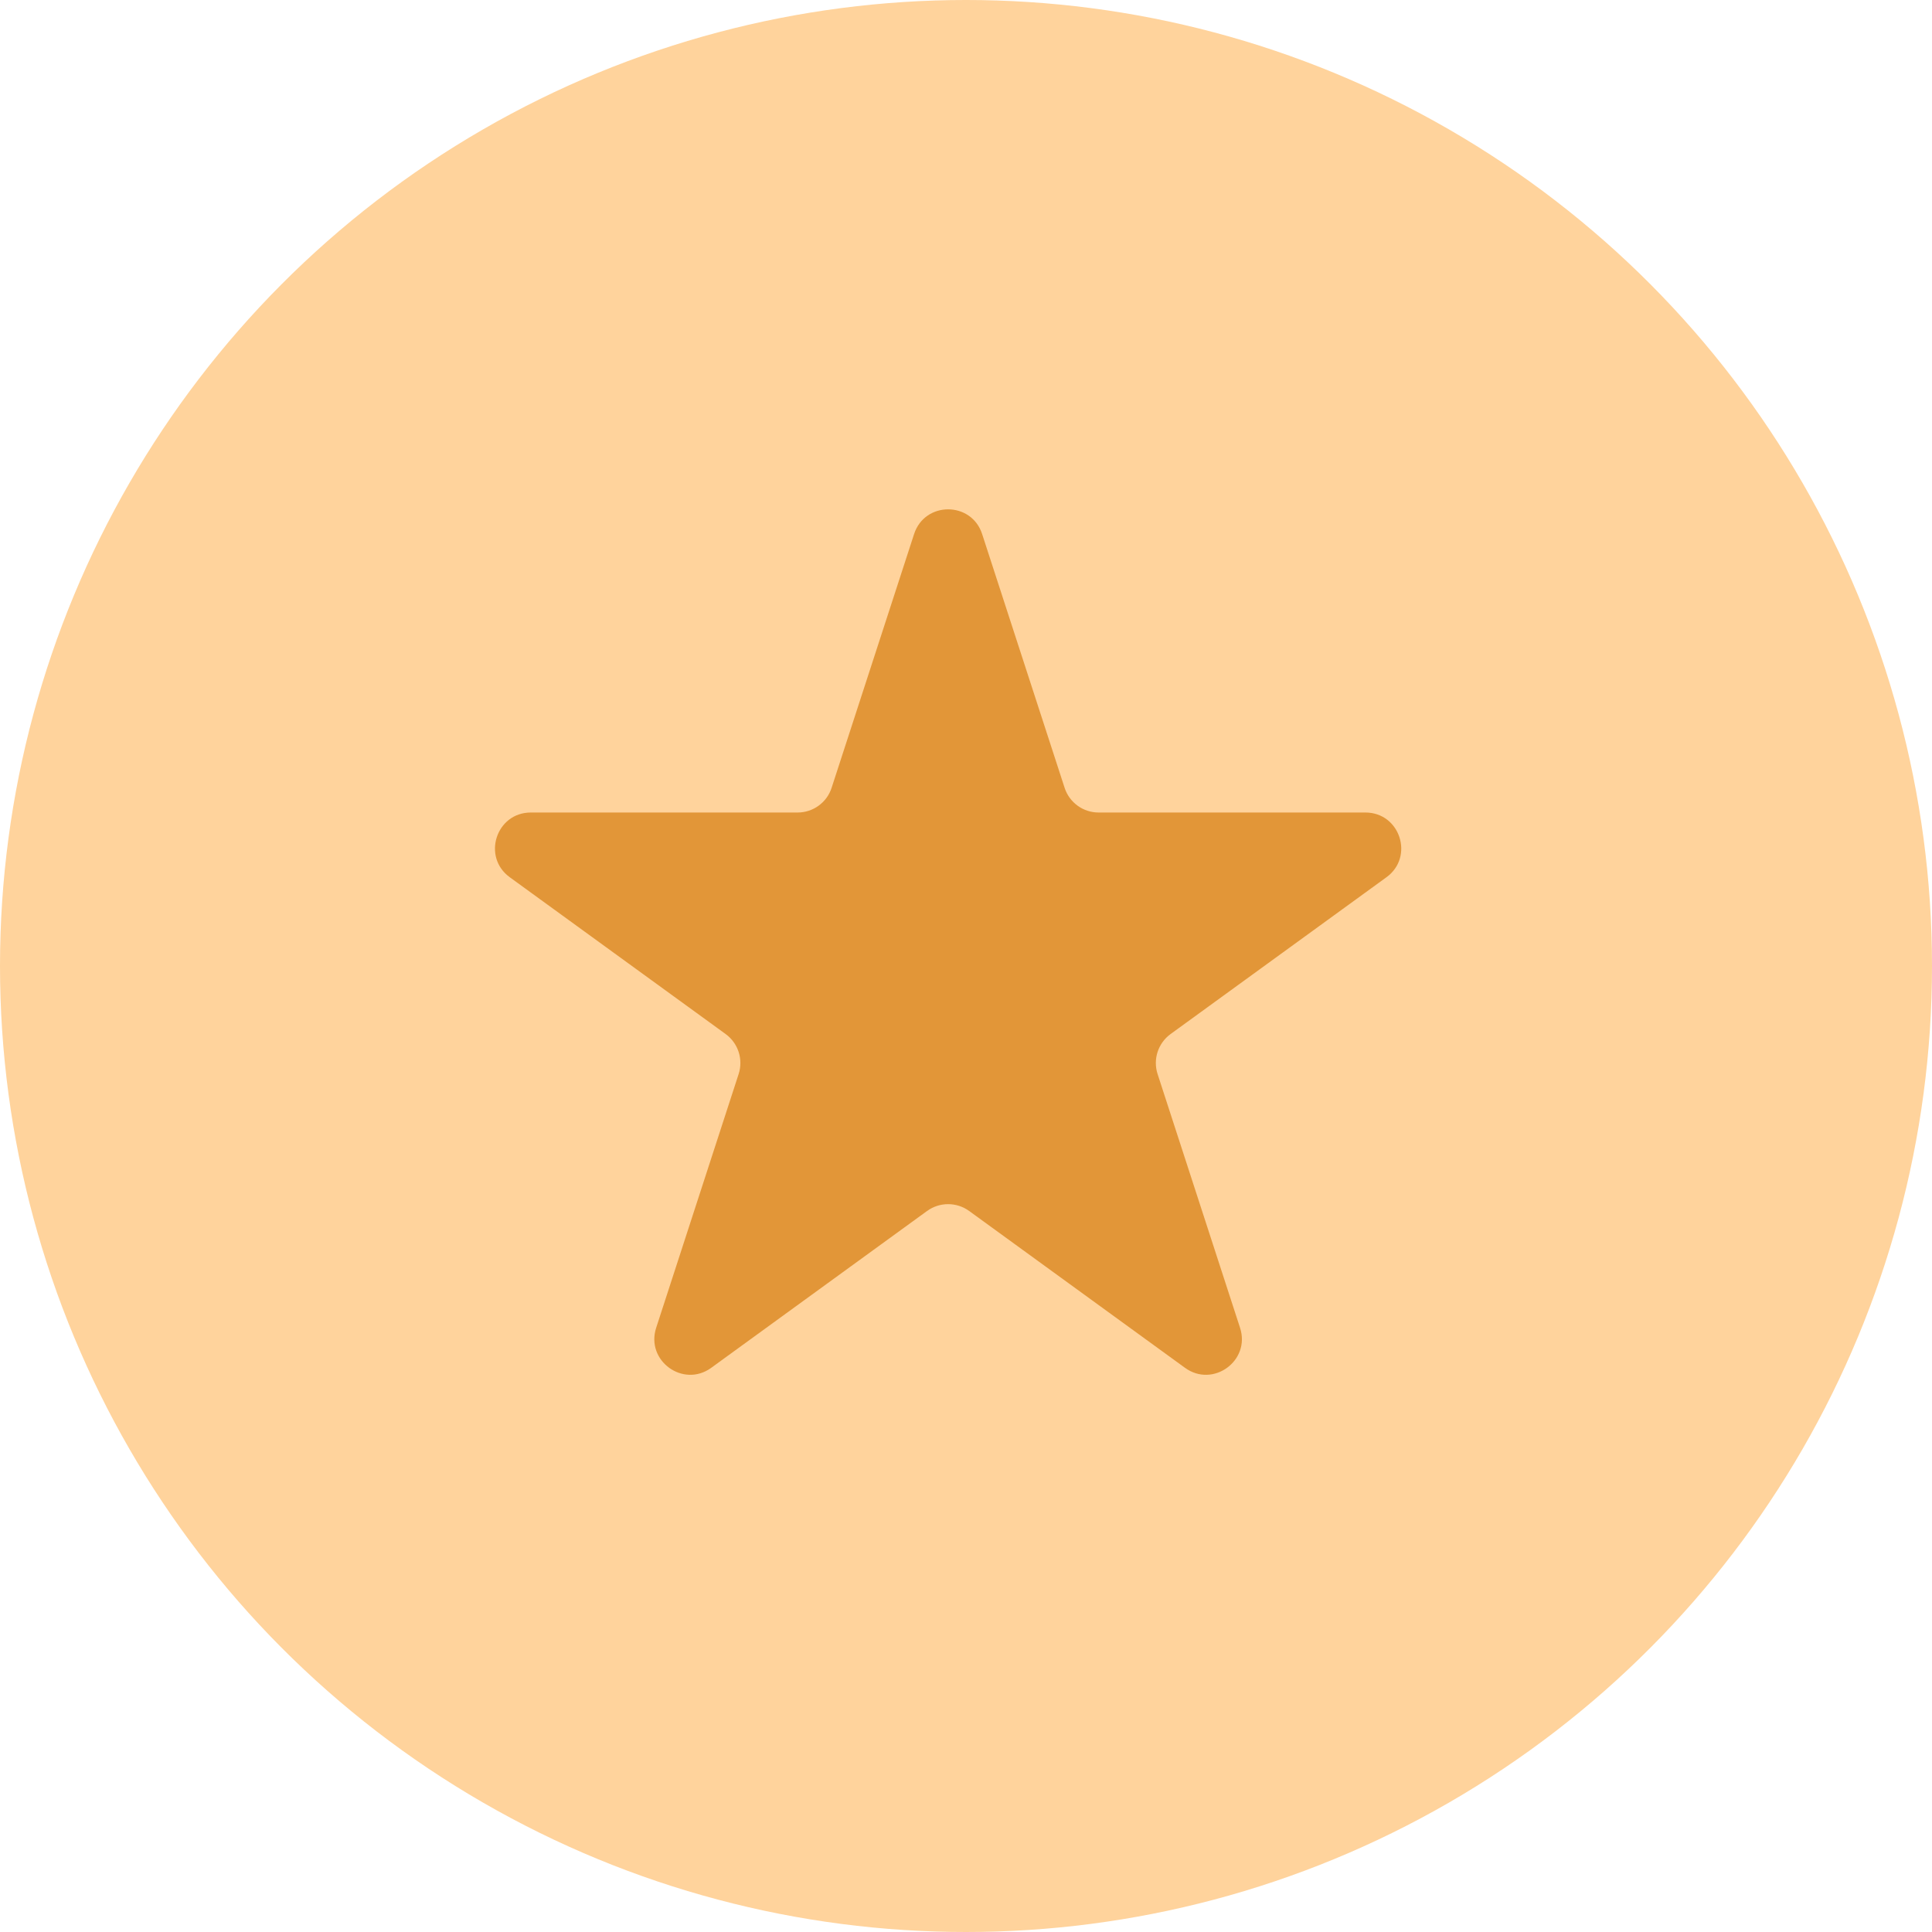
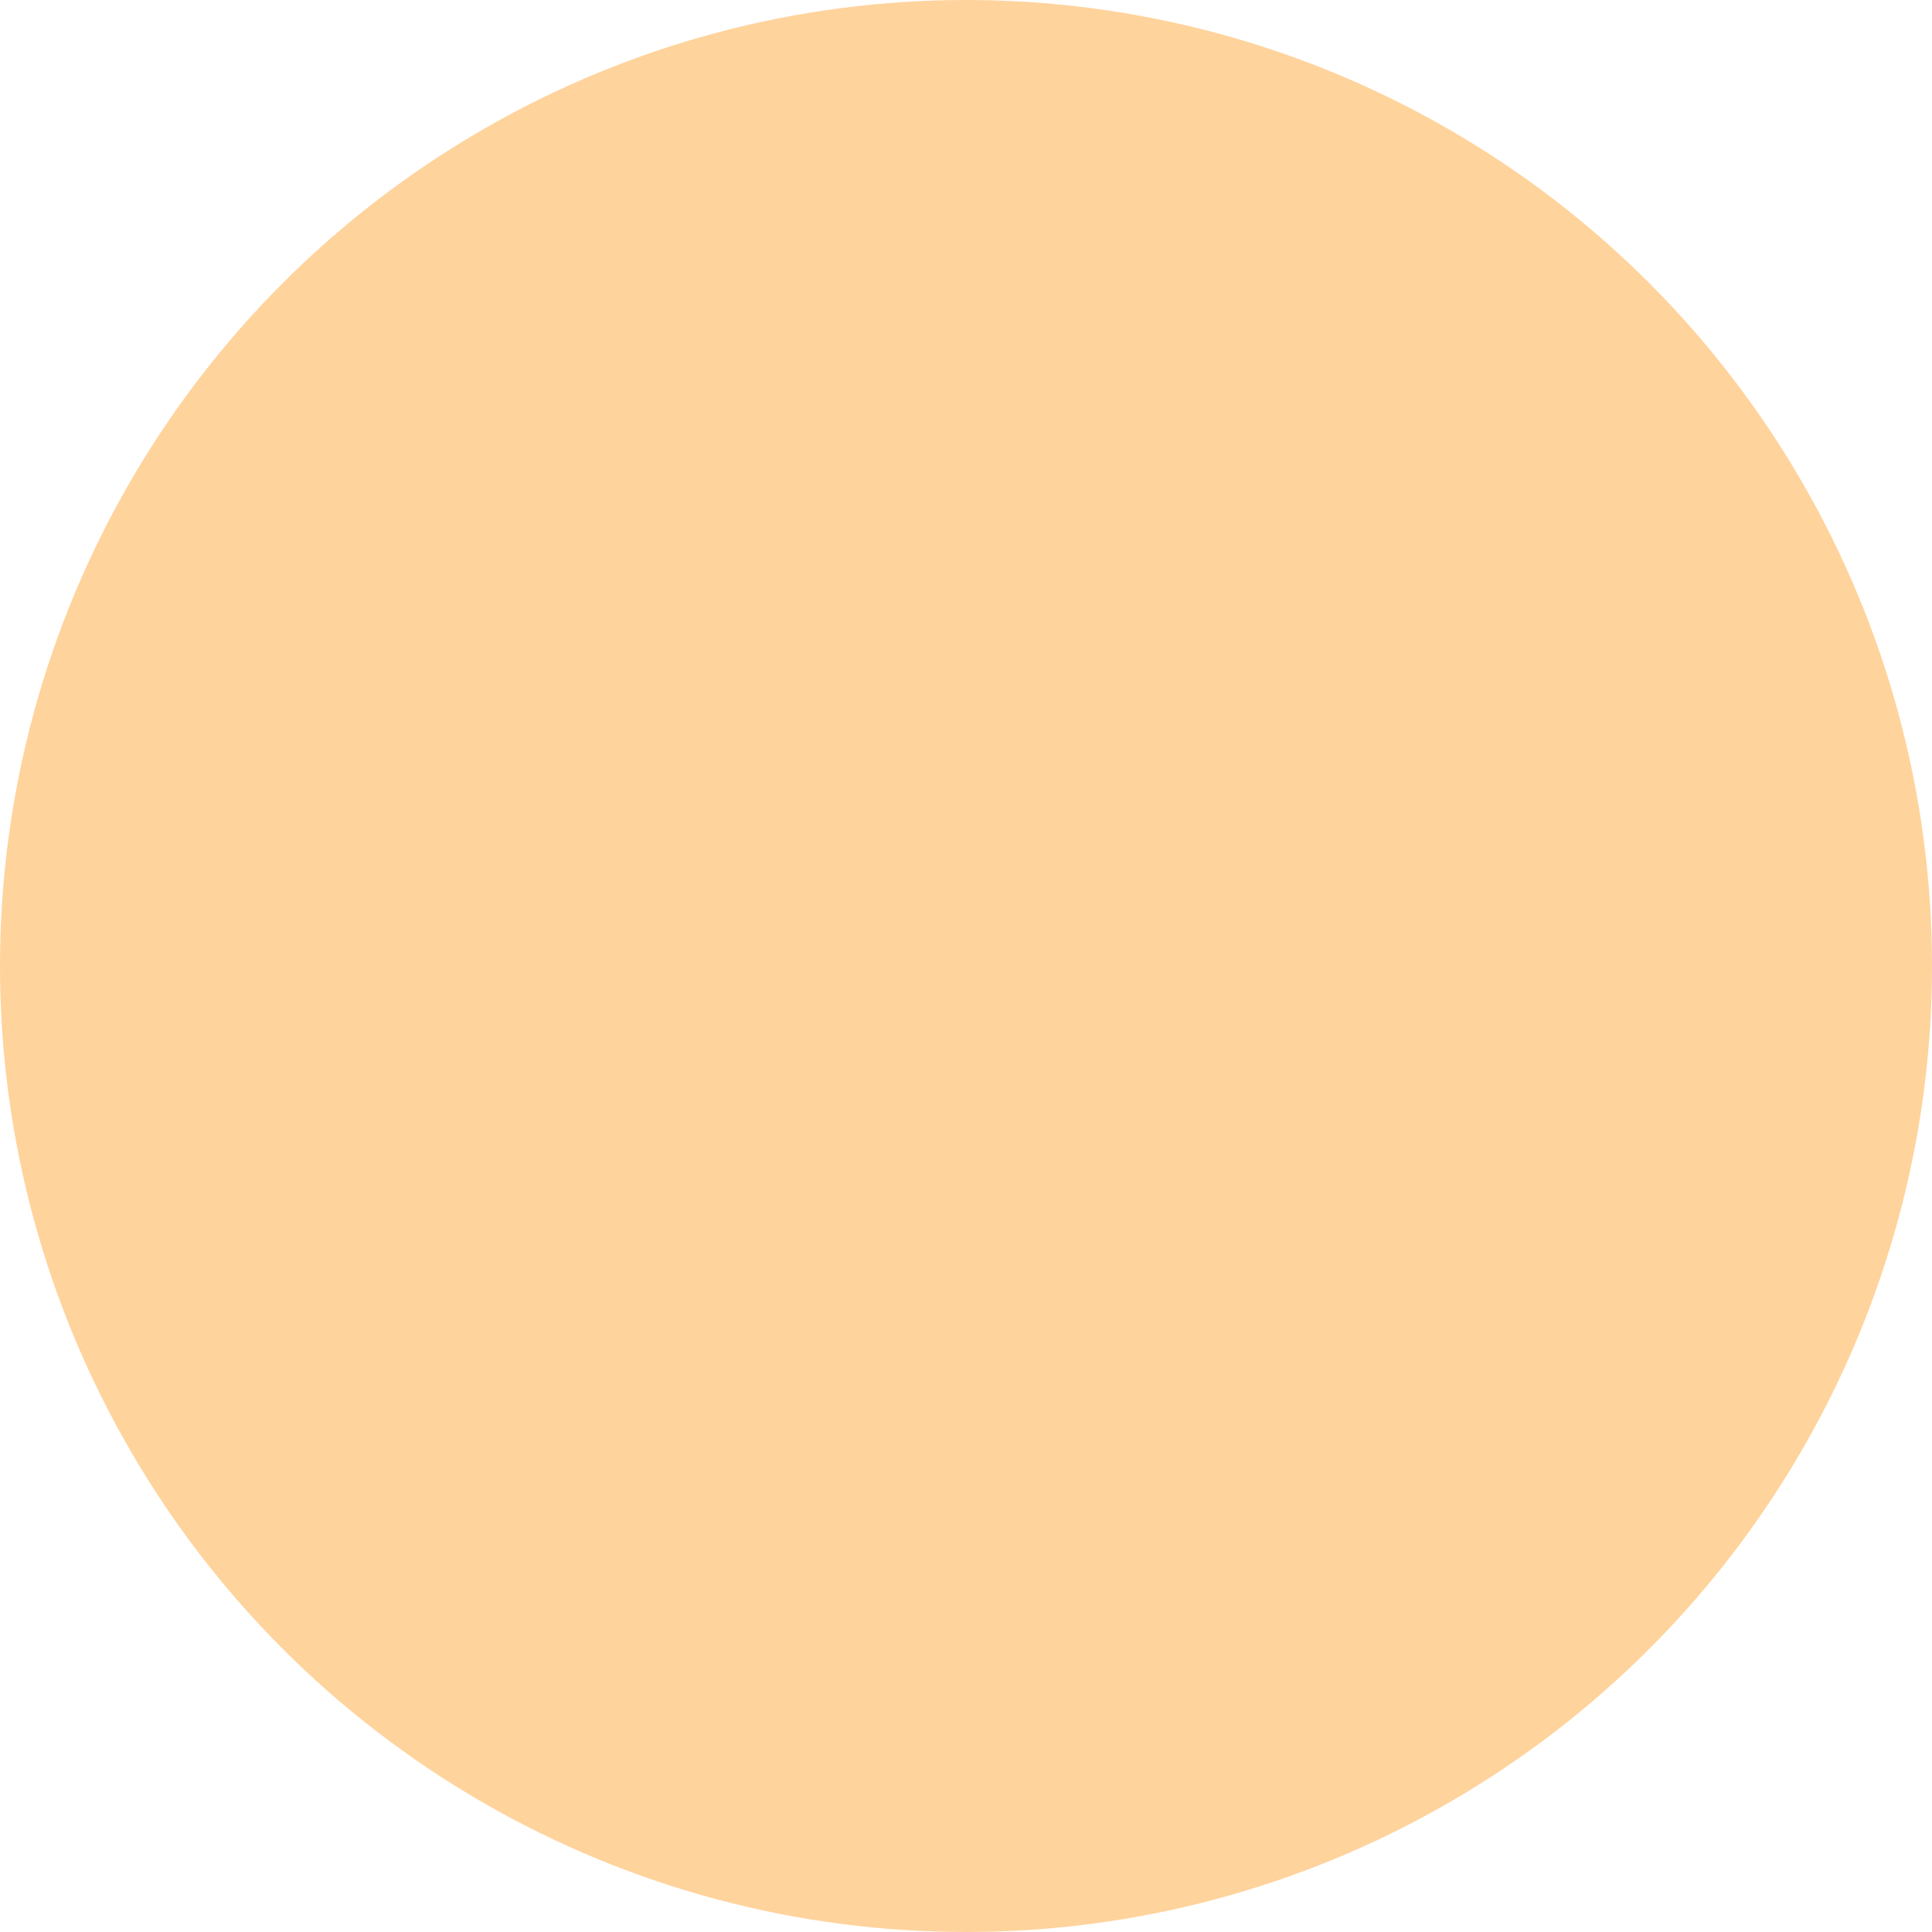
<svg xmlns="http://www.w3.org/2000/svg" width="54" height="54" viewBox="0 0 54 54" fill="none">
  <circle cx="27" cy="27" r="27" fill="#FFD39C" />
-   <path d="M25.549 14.927C25.848 14.006 27.152 14.006 27.451 14.927L29.756 22.019C29.889 22.431 30.273 22.71 30.706 22.71H38.164C39.132 22.71 39.535 23.95 38.752 24.519L32.718 28.902C32.368 29.157 32.221 29.608 32.355 30.02L34.66 37.113C34.959 38.034 33.904 38.8 33.121 38.231L27.088 33.847C26.737 33.593 26.263 33.593 25.912 33.847L19.879 38.231C19.096 38.8 18.041 38.034 18.34 37.113L20.645 30.02C20.779 29.608 20.632 29.157 20.282 28.902L14.248 24.519C13.465 23.95 13.868 22.71 14.836 22.71H22.294C22.727 22.71 23.111 22.431 23.244 22.019L25.549 14.927Z" fill="#E29638" />
</svg>